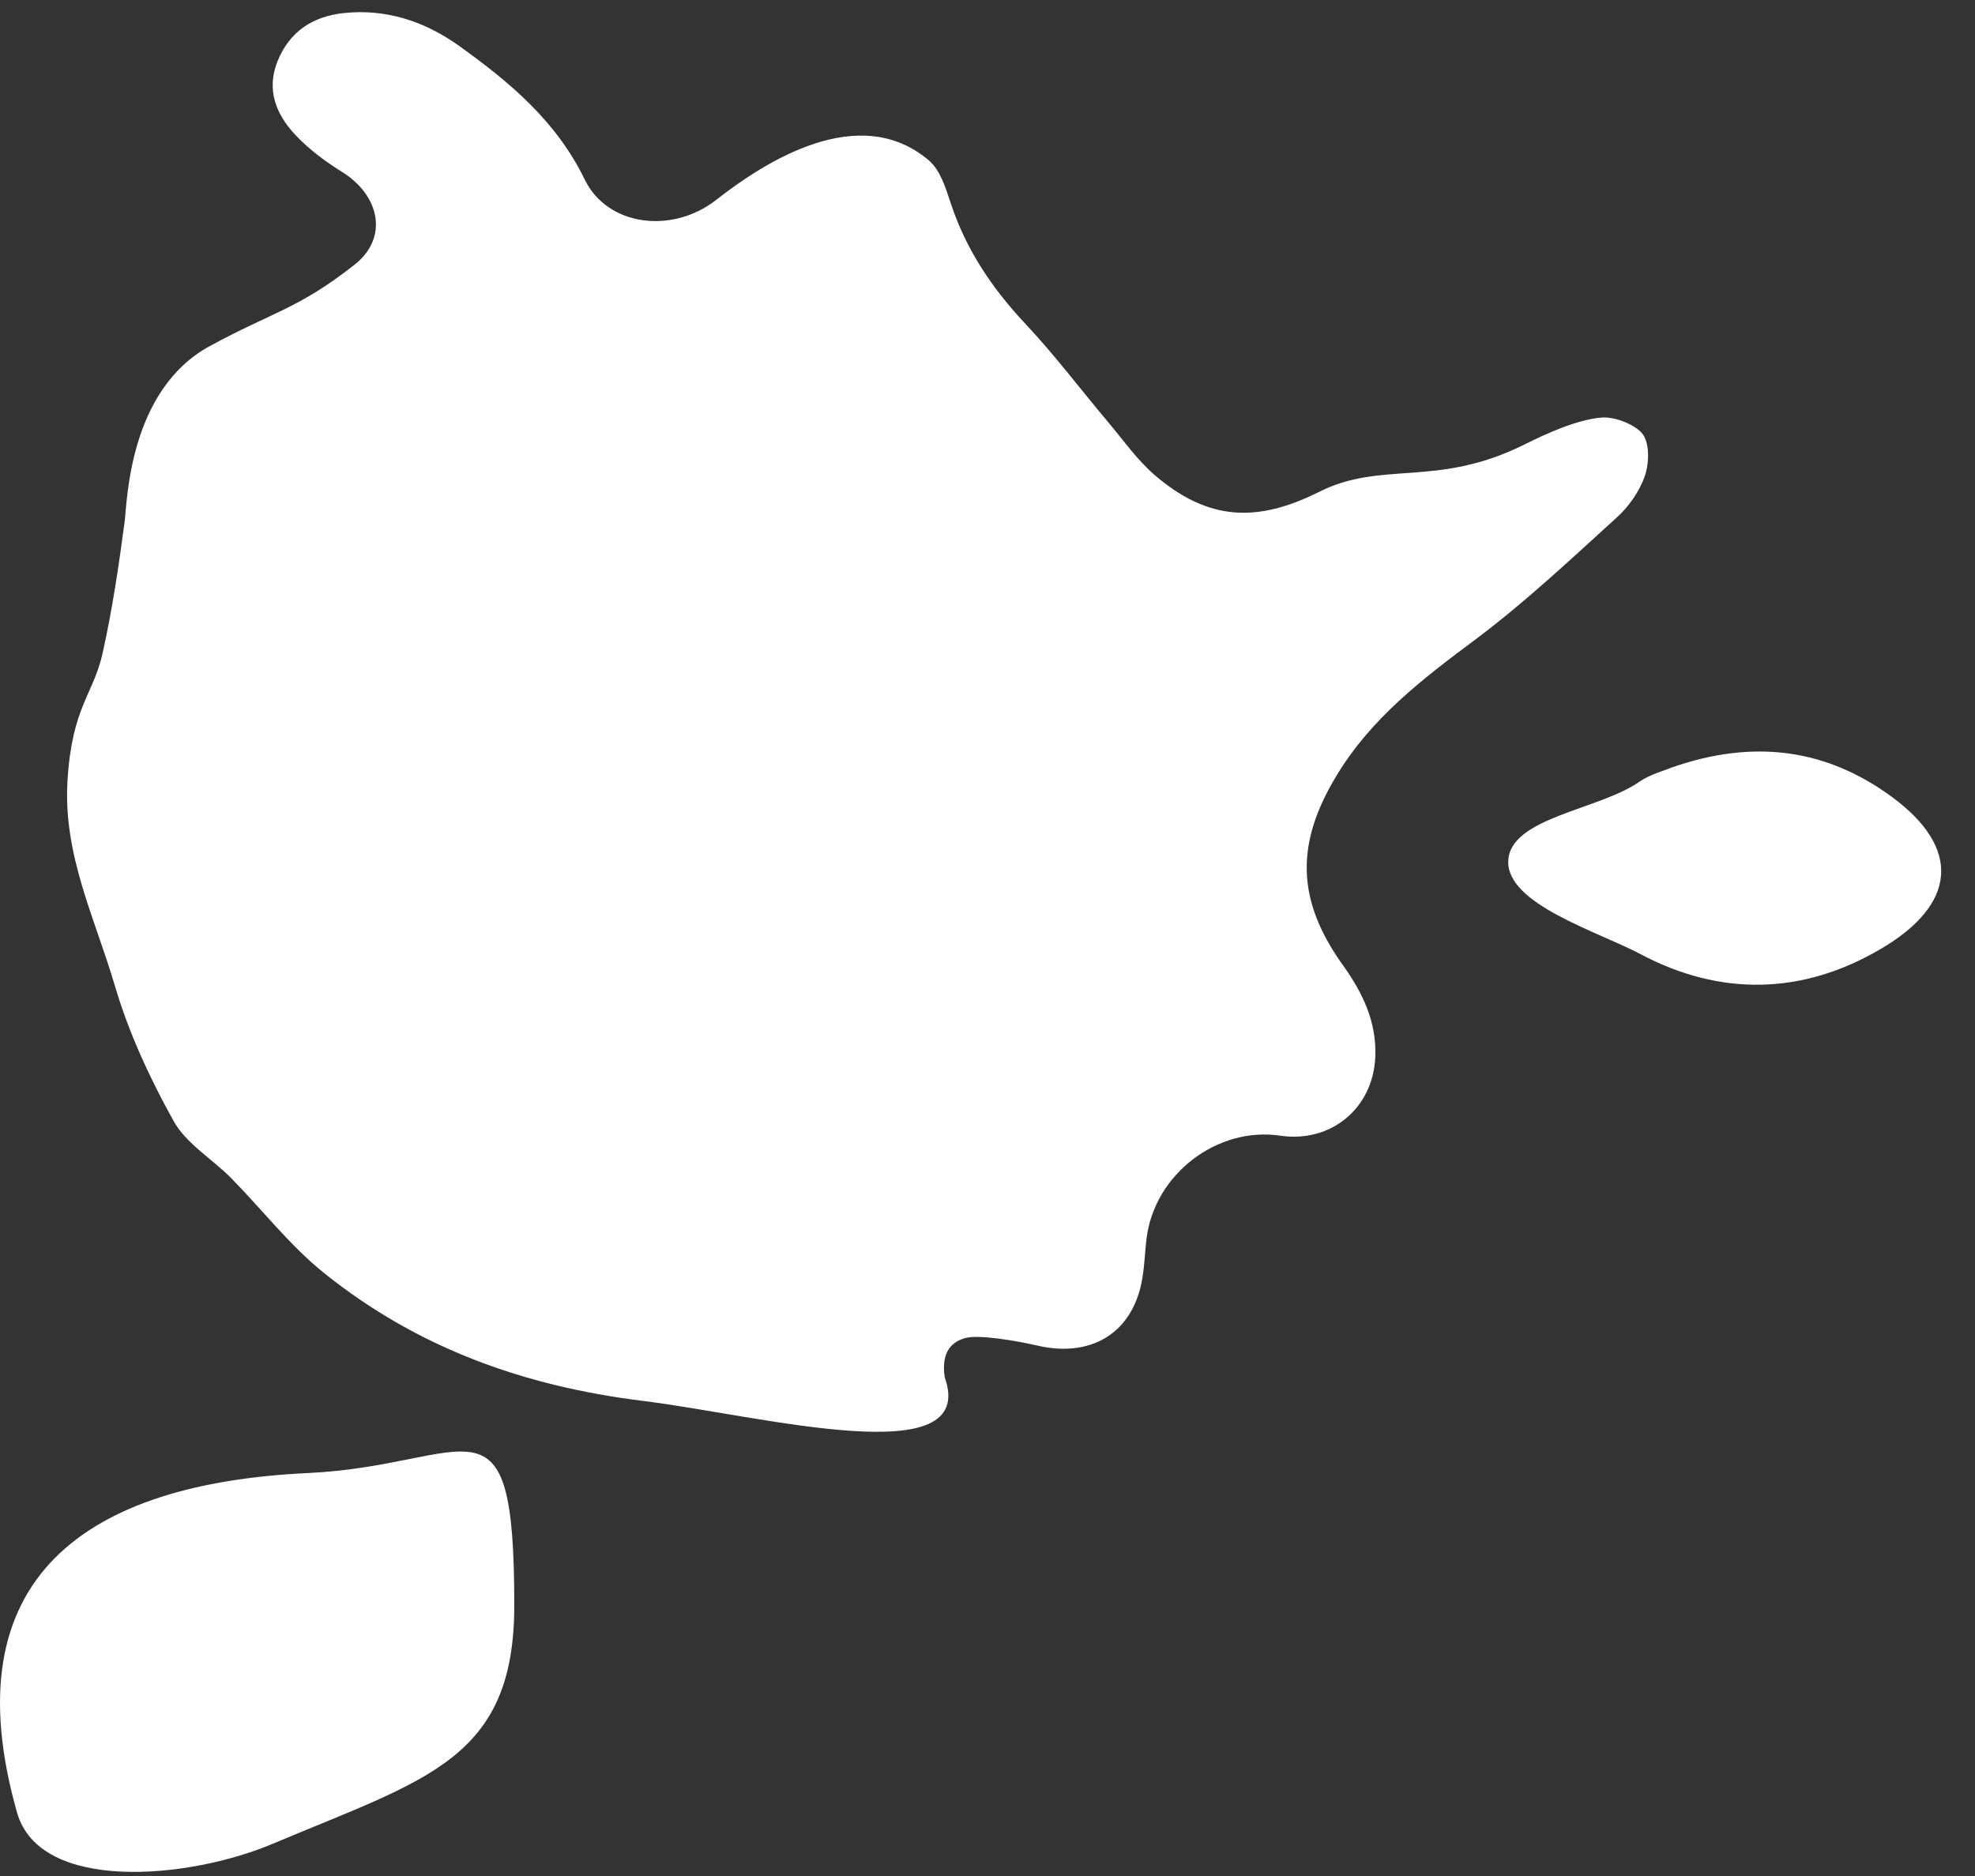
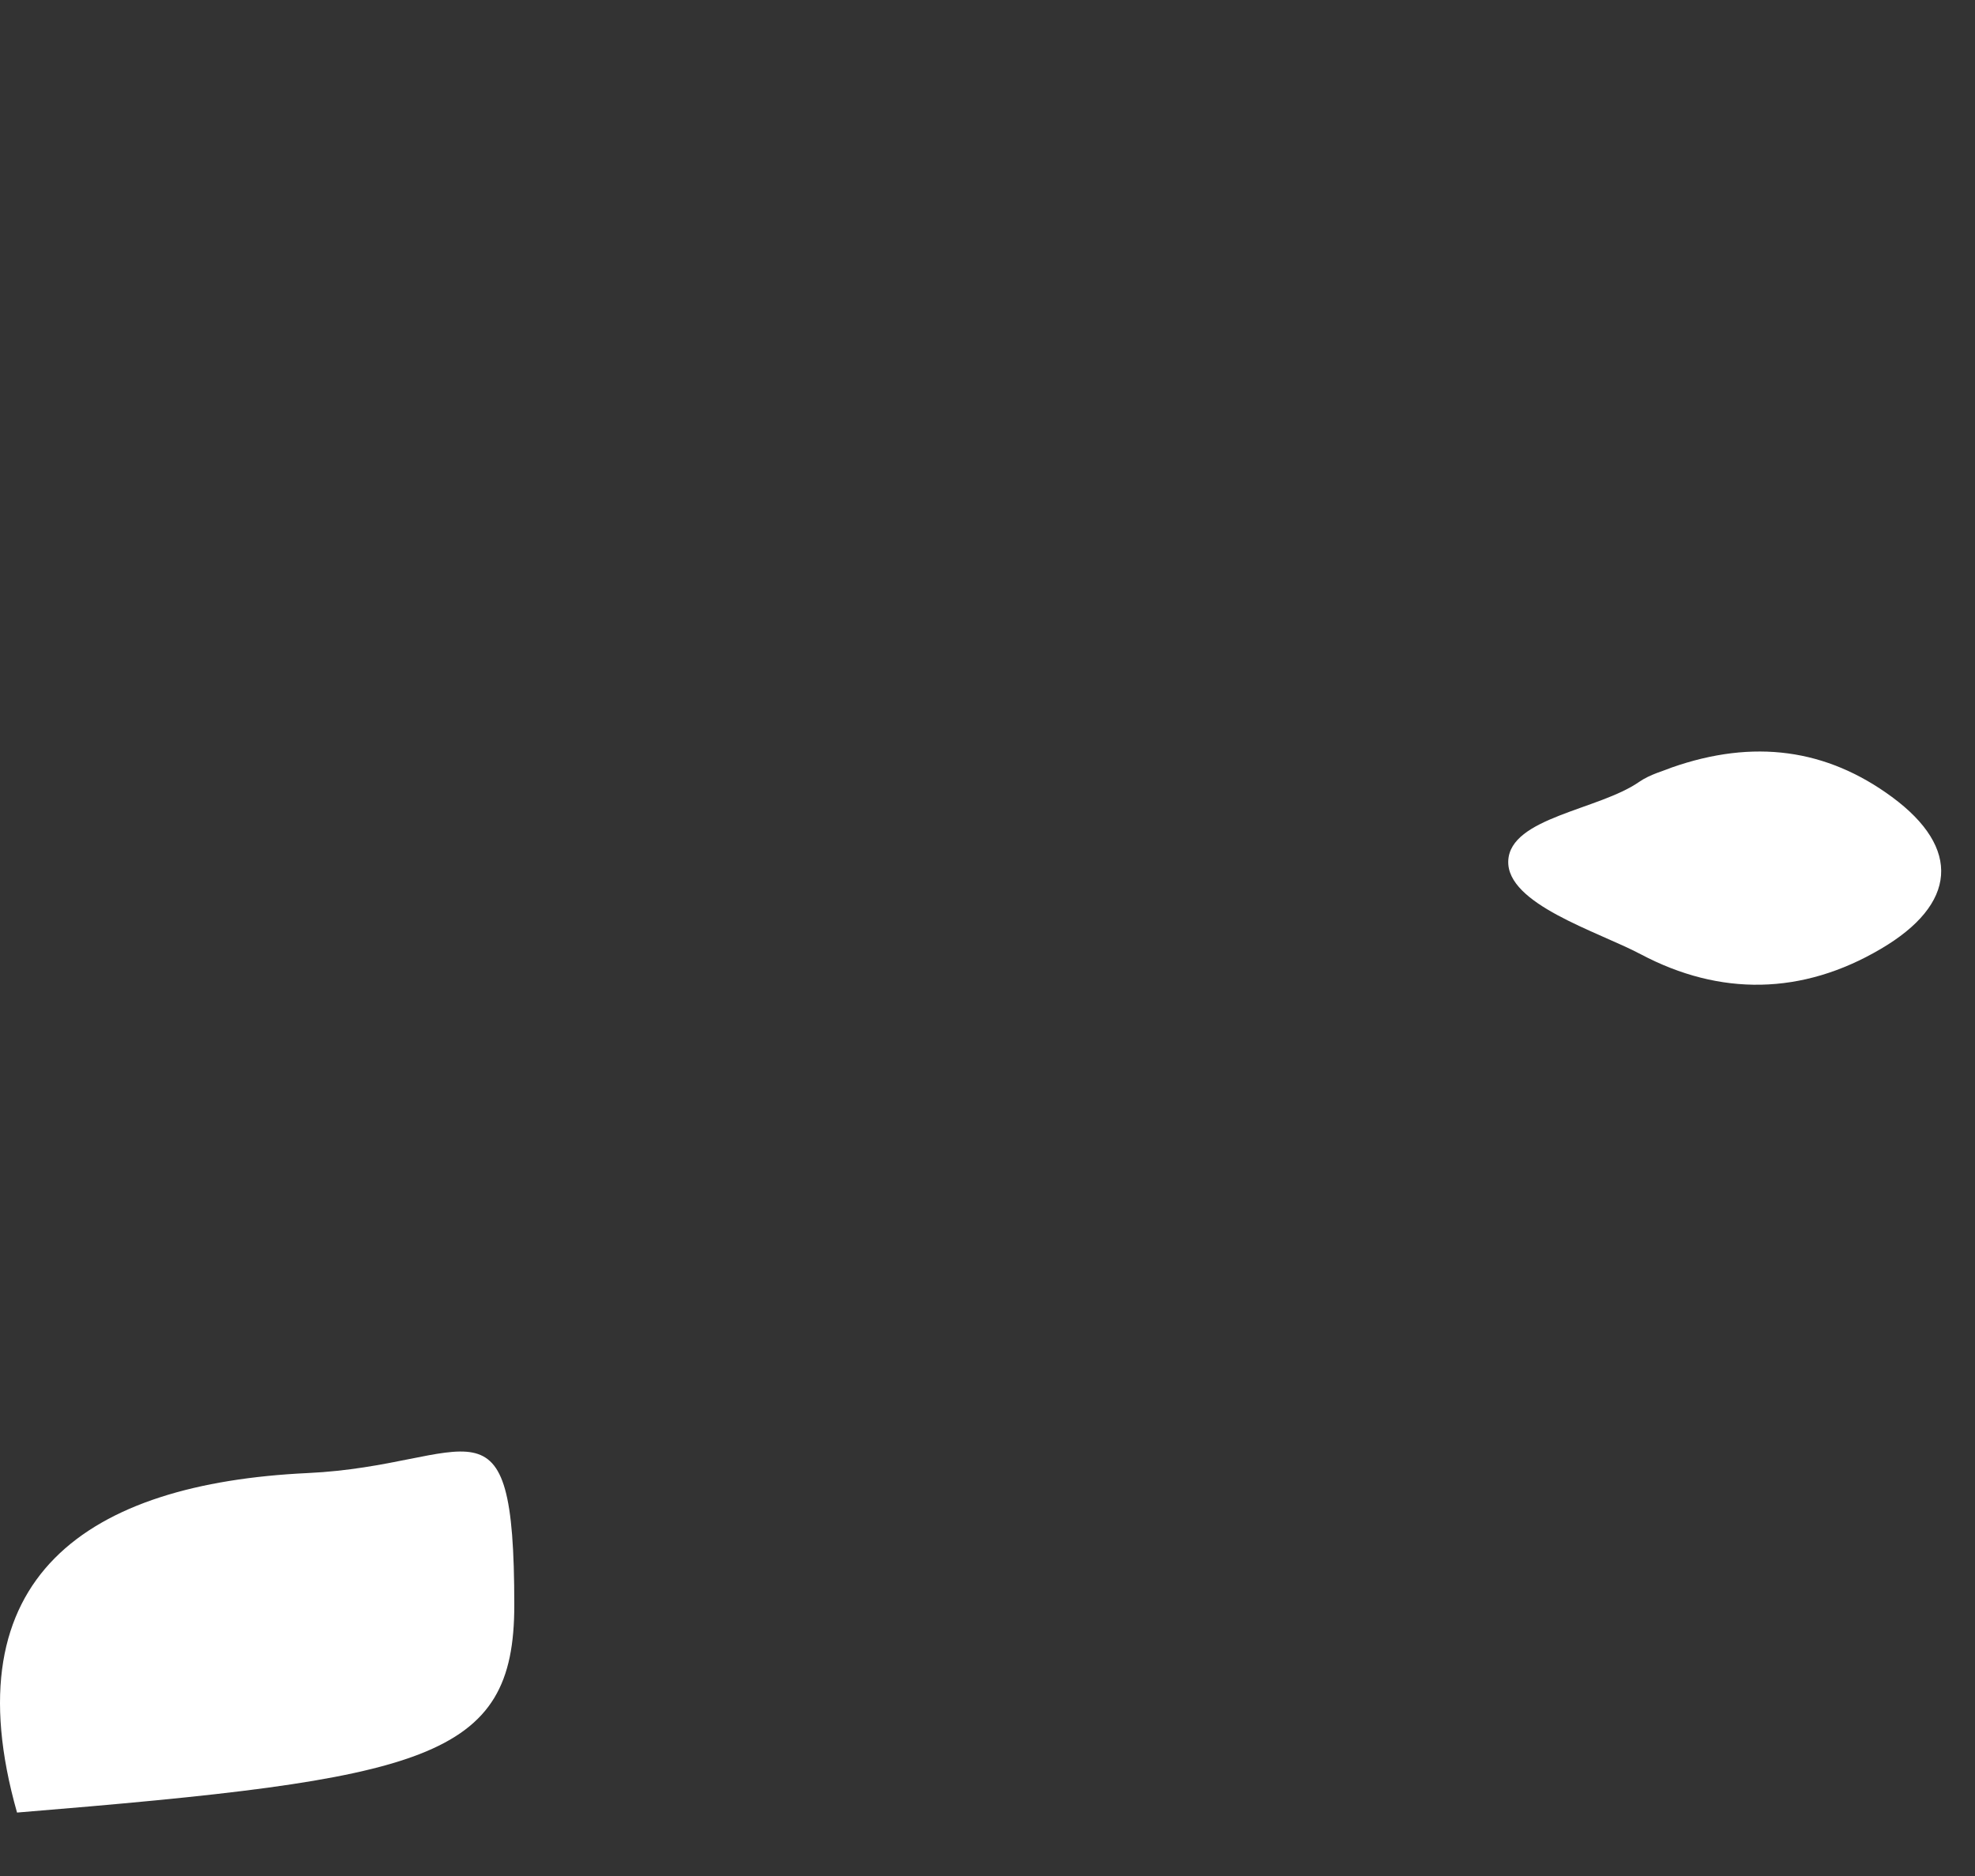
<svg xmlns="http://www.w3.org/2000/svg" width="40px" height="38px" viewBox="0 0 40 38" version="1.1">
  <rect x="0" y="0" width="40" height="38" fill="#333333" stroke="none" />
  <title>Group</title>
  <desc>Created with Sketch.</desc>
  <g id="Page-1" stroke="none" stroke-width="1" fill="none" fill-rule="evenodd">
    <g id="Group" transform="translate(0, 0.246)" fill="#FFFFFF" fill-rule="nonzero">
-       <path d="M33.313,9.395 C33.403,9.133 33.412,8.729 33.264,8.539 C33.12,8.36 32.711,8.188 32.436,8.212 C31.942,8.253 31.324,8.533 30.882,8.754 C29.111,9.641 28,9.076 26.727,9.712 C25.465,10.345 24.473,10.311 23.384,9.375 C23.037,9.076 22.766,8.69 22.468,8.334 C21.898,7.658 21.363,6.946 20.758,6.303 C20.085,5.584 19.559,4.799 19.252,3.86 C19.151,3.553 19.041,3.196 18.809,3 C17.394,1.805 15.49,3.033 14.51,3.799 C13.611,4.506 12.3,4.332 11.844,3.393 C11.269,2.207 10.319,1.414 9.296,0.682 C8.605,0.188 7.819,-0.076 6.95,0.02 C6.326,0.09 5.862,0.397 5.621,0.994 C5.389,1.571 5.591,2.069 5.977,2.481 C6.251,2.774 6.583,3.022 6.925,3.235 C7.689,3.707 7.88,4.567 7.179,5.117 C6.033,6.018 5.526,6.068 4.249,6.764 C2.603,7.66 2.577,9.924 2.524,10.322 C2.407,11.211 2.274,12.102 2.08,12.977 C1.892,13.828 1.459,14.063 1.367,15.567 C1.275,17.071 1.924,18.354 2.325,19.717 C2.605,20.668 3.033,21.594 3.516,22.461 C3.77,22.92 4.293,23.225 4.678,23.614 C5.313,24.258 5.874,24.99 6.574,25.549 C8.449,27.051 10.594,27.829 13.011,28.129 C15.428,28.429 19.826,29.61 19.134,27.653 C19.052,27.112 19.302,26.918 19.569,26.853 C19.836,26.788 20.558,26.906 21.021,27.012 C22.055,27.25 22.892,26.797 23.115,25.758 C23.179,25.457 23.184,25.143 23.222,24.836 C23.384,23.539 24.651,22.569 25.928,22.758 C26.955,22.91 27.807,22.205 27.854,21.168 C27.886,20.451 27.594,19.856 27.193,19.297 C26.256,17.985 26.235,16.846 27.064,15.473 C27.771,14.297 28.818,13.5 29.893,12.699 C30.893,11.949 31.809,11.086 32.736,10.244 C32.986,10.02 33.205,9.709 33.313,9.395 Z" id="Path" />
      <path d="M38.318,15.897 C36.994,14.922 35.517,14.718 33.853,15.302 C33.698,15.368 33.42,15.438 33.199,15.591 C32.385,16.16 30.585,16.312 30.547,17.19 C30.509,18.068 32.354,18.619 33.23,19.083 C34.835,19.934 36.5,19.913 38.092,18.975 C39.634,18.07 39.728,16.935 38.318,15.897 Z" id="Path" />
-       <path d="M6.234,29.592 C1.772,29.802 -1.011,31.689 0.345,36.469 C0.807,38.096 3.815,37.821 5.515,37.105 C8.631,35.789 10.418,35.403 10.416,32.264 C10.414,27.75 9.552,29.436 6.234,29.592 Z" id="Path" />
+       <path d="M6.234,29.592 C1.772,29.802 -1.011,31.689 0.345,36.469 C8.631,35.789 10.418,35.403 10.416,32.264 C10.414,27.75 9.552,29.436 6.234,29.592 Z" id="Path" />
    </g>
  </g>
</svg>